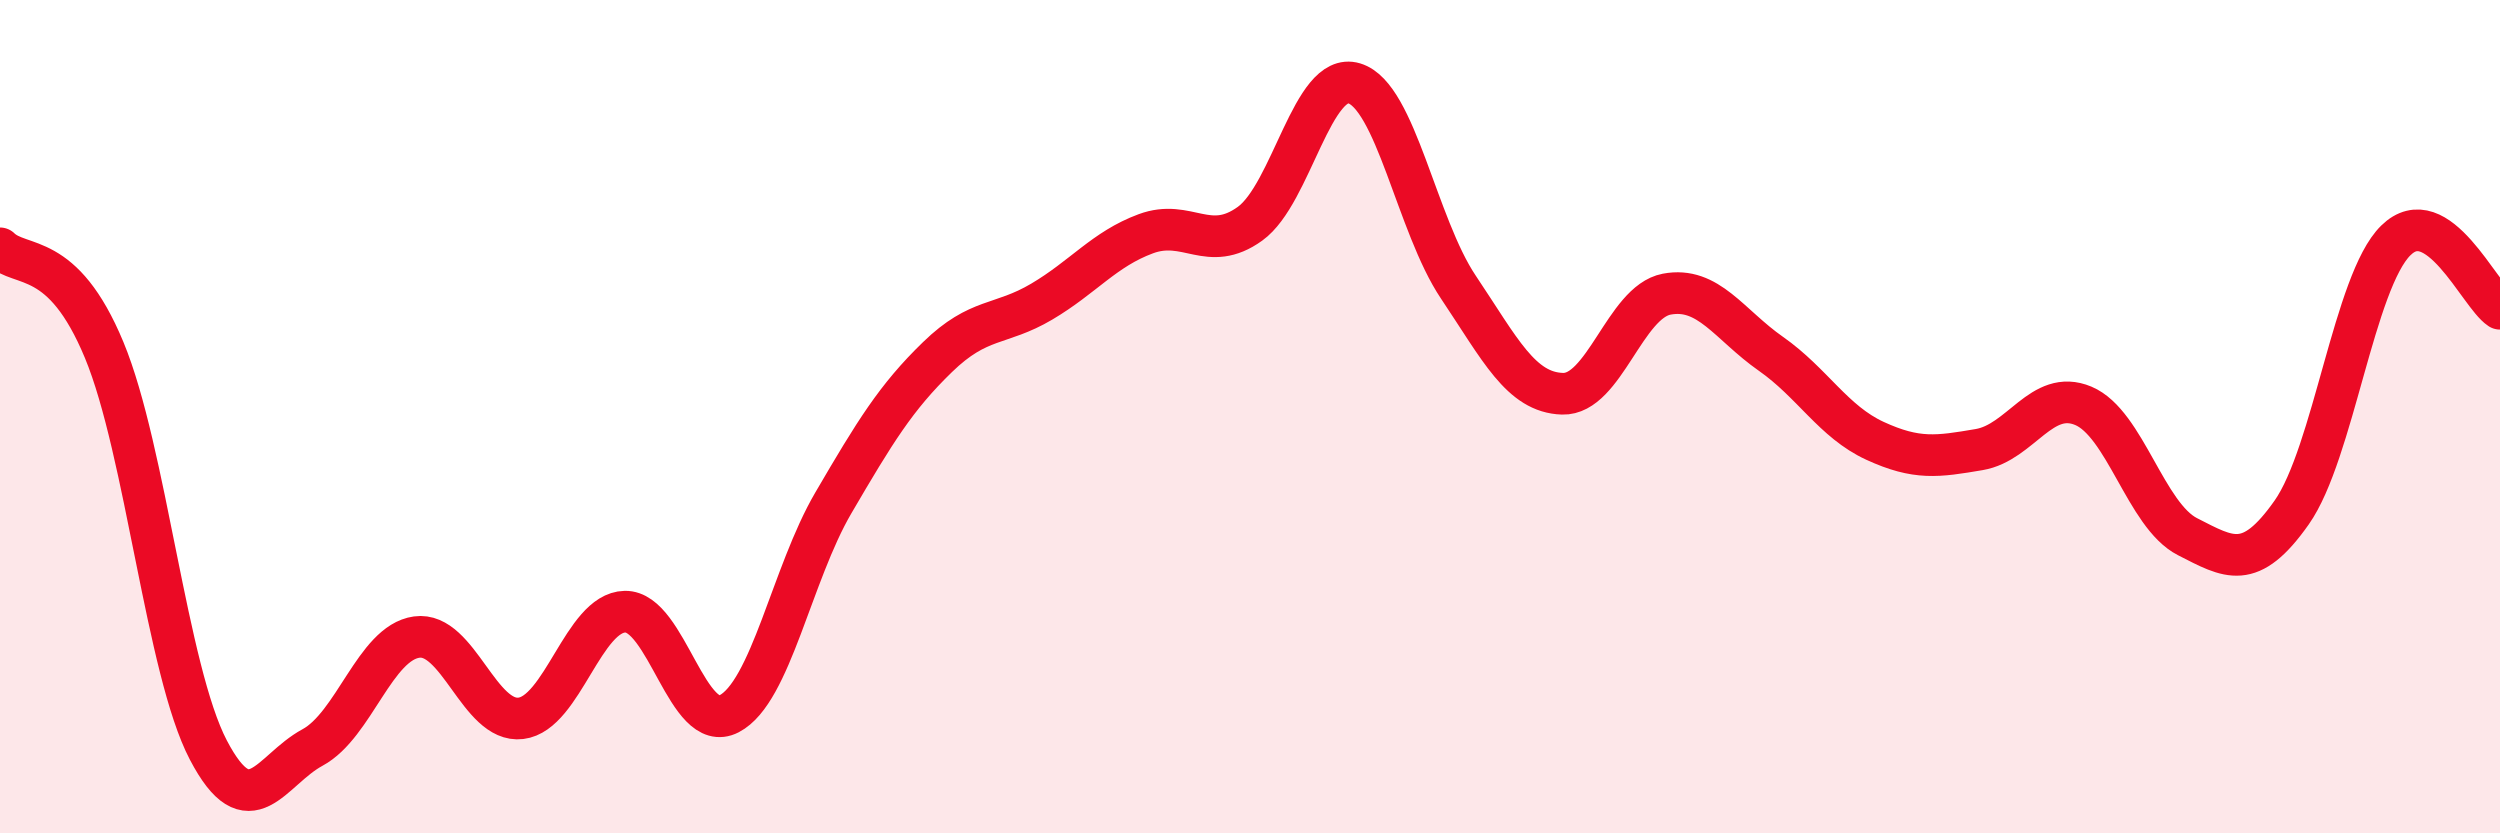
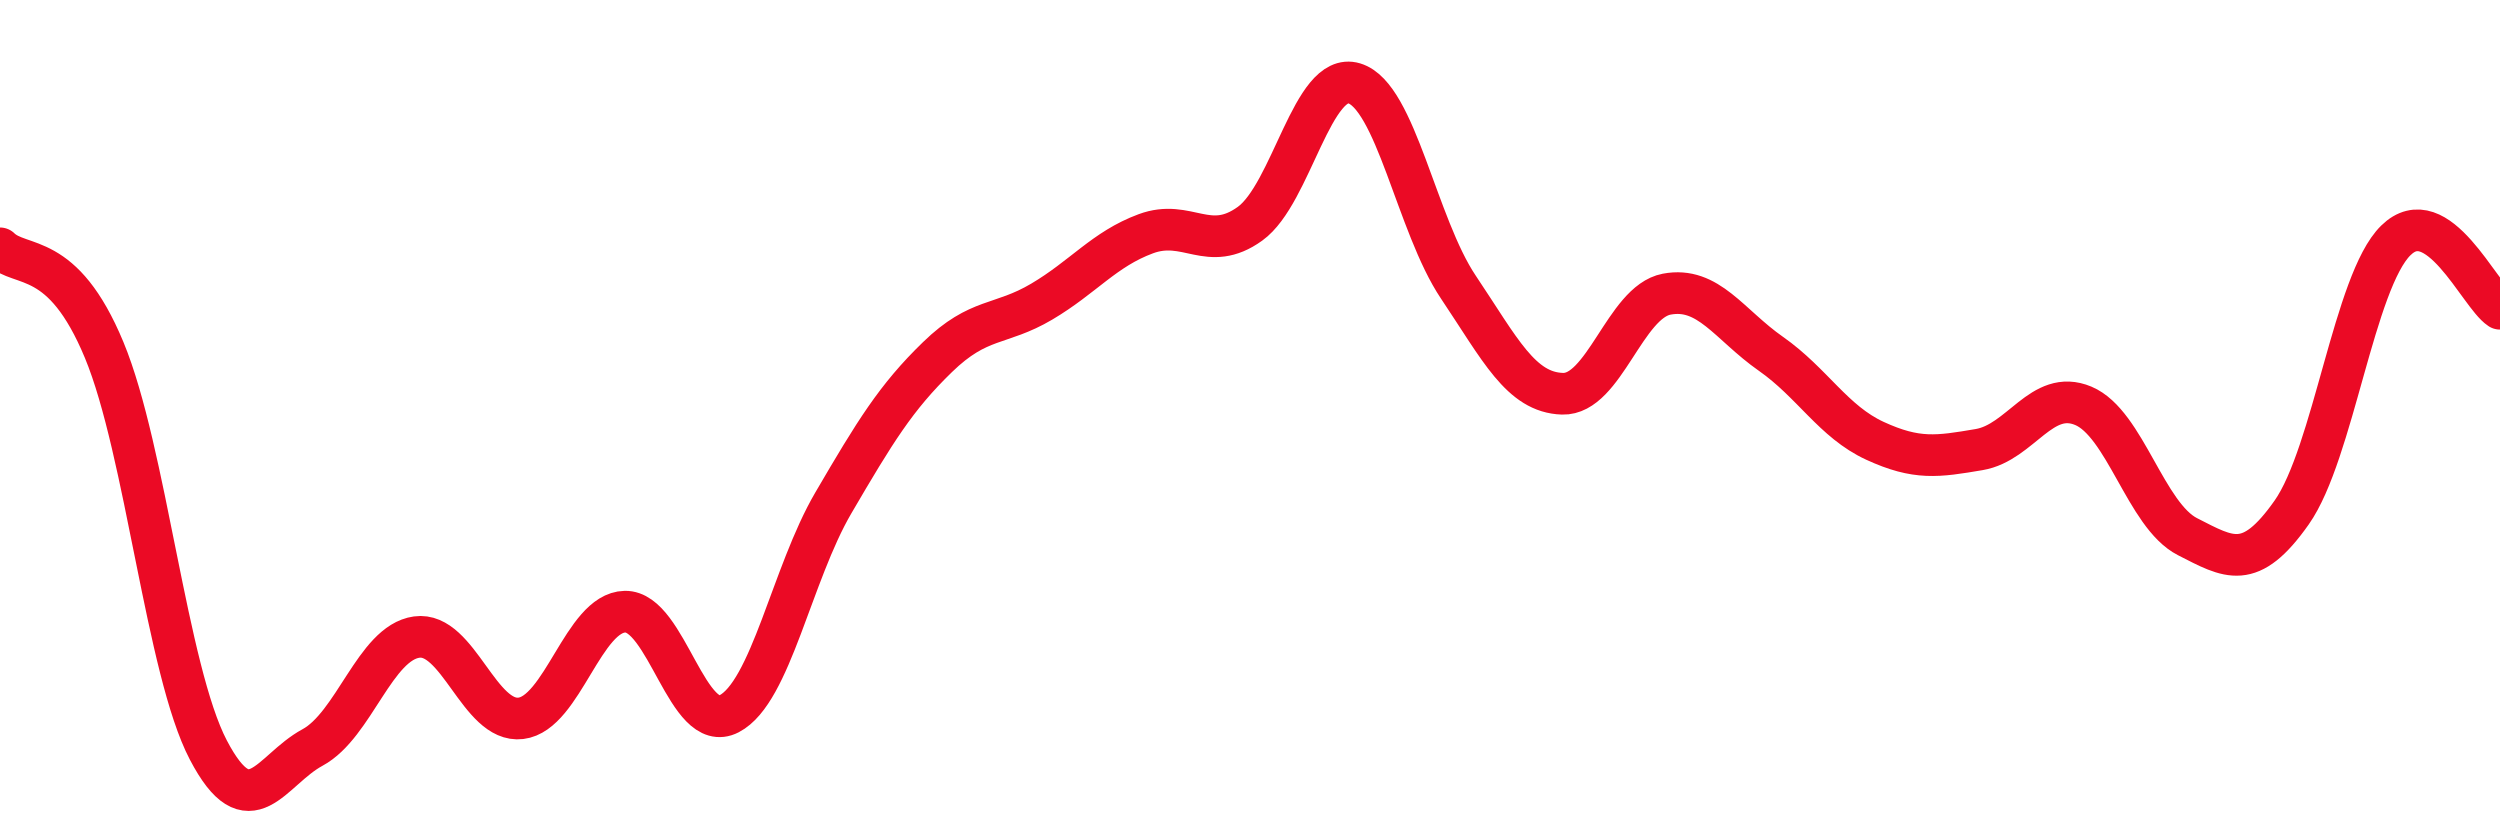
<svg xmlns="http://www.w3.org/2000/svg" width="60" height="20" viewBox="0 0 60 20">
-   <path d="M 0,5.96 C 0.5,6.45 1.5,5.99 2.5,8.4 C 3.5,10.81 4,16.09 5,18 C 6,19.91 6.5,18.48 7.5,17.94 C 8.5,17.4 9,15.43 10,15.29 C 11,15.15 11.5,17.36 12.5,17.24 C 13.5,17.12 14,14.7 15,14.68 C 16,14.66 16.5,17.65 17.5,17.13 C 18.5,16.61 19,13.78 20,12.07 C 21,10.36 21.5,9.54 22.5,8.57 C 23.5,7.6 24,7.83 25,7.24 C 26,6.65 26.5,5.98 27.5,5.61 C 28.5,5.24 29,6.09 30,5.37 C 31,4.65 31.5,1.7 32.5,2 C 33.5,2.3 34,5.4 35,6.89 C 36,8.38 36.5,9.42 37.5,9.45 C 38.5,9.48 39,7.25 40,7.06 C 41,6.87 41.5,7.79 42.5,8.49 C 43.5,9.19 44,10.12 45,10.58 C 46,11.04 46.5,10.96 47.5,10.79 C 48.5,10.62 49,9.32 50,9.74 C 51,10.16 51.5,12.37 52.5,12.88 C 53.5,13.39 54,13.72 55,12.3 C 56,10.88 56.5,6.75 57.5,5.77 C 58.5,4.79 59.5,7.08 60,7.41L60 20L0 20Z" fill="#EB0A25" opacity="0.1" stroke-linecap="round" stroke-linejoin="round" />
  <path d="M 0,5.96 C 0.5,6.45 1.5,5.99 2.5,8.4 C 3.5,10.81 4,16.09 5,18 C 6,19.91 6.5,18.48 7.5,17.94 C 8.5,17.4 9,15.43 10,15.29 C 11,15.15 11.5,17.36 12.5,17.24 C 13.5,17.12 14,14.7 15,14.68 C 16,14.66 16.5,17.65 17.5,17.13 C 18.5,16.61 19,13.78 20,12.07 C 21,10.36 21.5,9.54 22.5,8.57 C 23.5,7.6 24,7.83 25,7.24 C 26,6.65 26.5,5.98 27.5,5.61 C 28.5,5.24 29,6.09 30,5.37 C 31,4.65 31.5,1.7 32.5,2 C 33.5,2.3 34,5.4 35,6.89 C 36,8.38 36.5,9.42 37.5,9.45 C 38.5,9.48 39,7.25 40,7.06 C 41,6.87 41.5,7.79 42.5,8.49 C 43.5,9.19 44,10.12 45,10.58 C 46,11.04 46.5,10.96 47.5,10.79 C 48.5,10.62 49,9.32 50,9.74 C 51,10.16 51.5,12.37 52.5,12.88 C 53.5,13.39 54,13.72 55,12.3 C 56,10.88 56.5,6.75 57.5,5.77 C 58.5,4.79 59.5,7.08 60,7.41" stroke="#EB0A25" stroke-width="1" fill="none" stroke-linecap="round" stroke-linejoin="round" />
</svg>